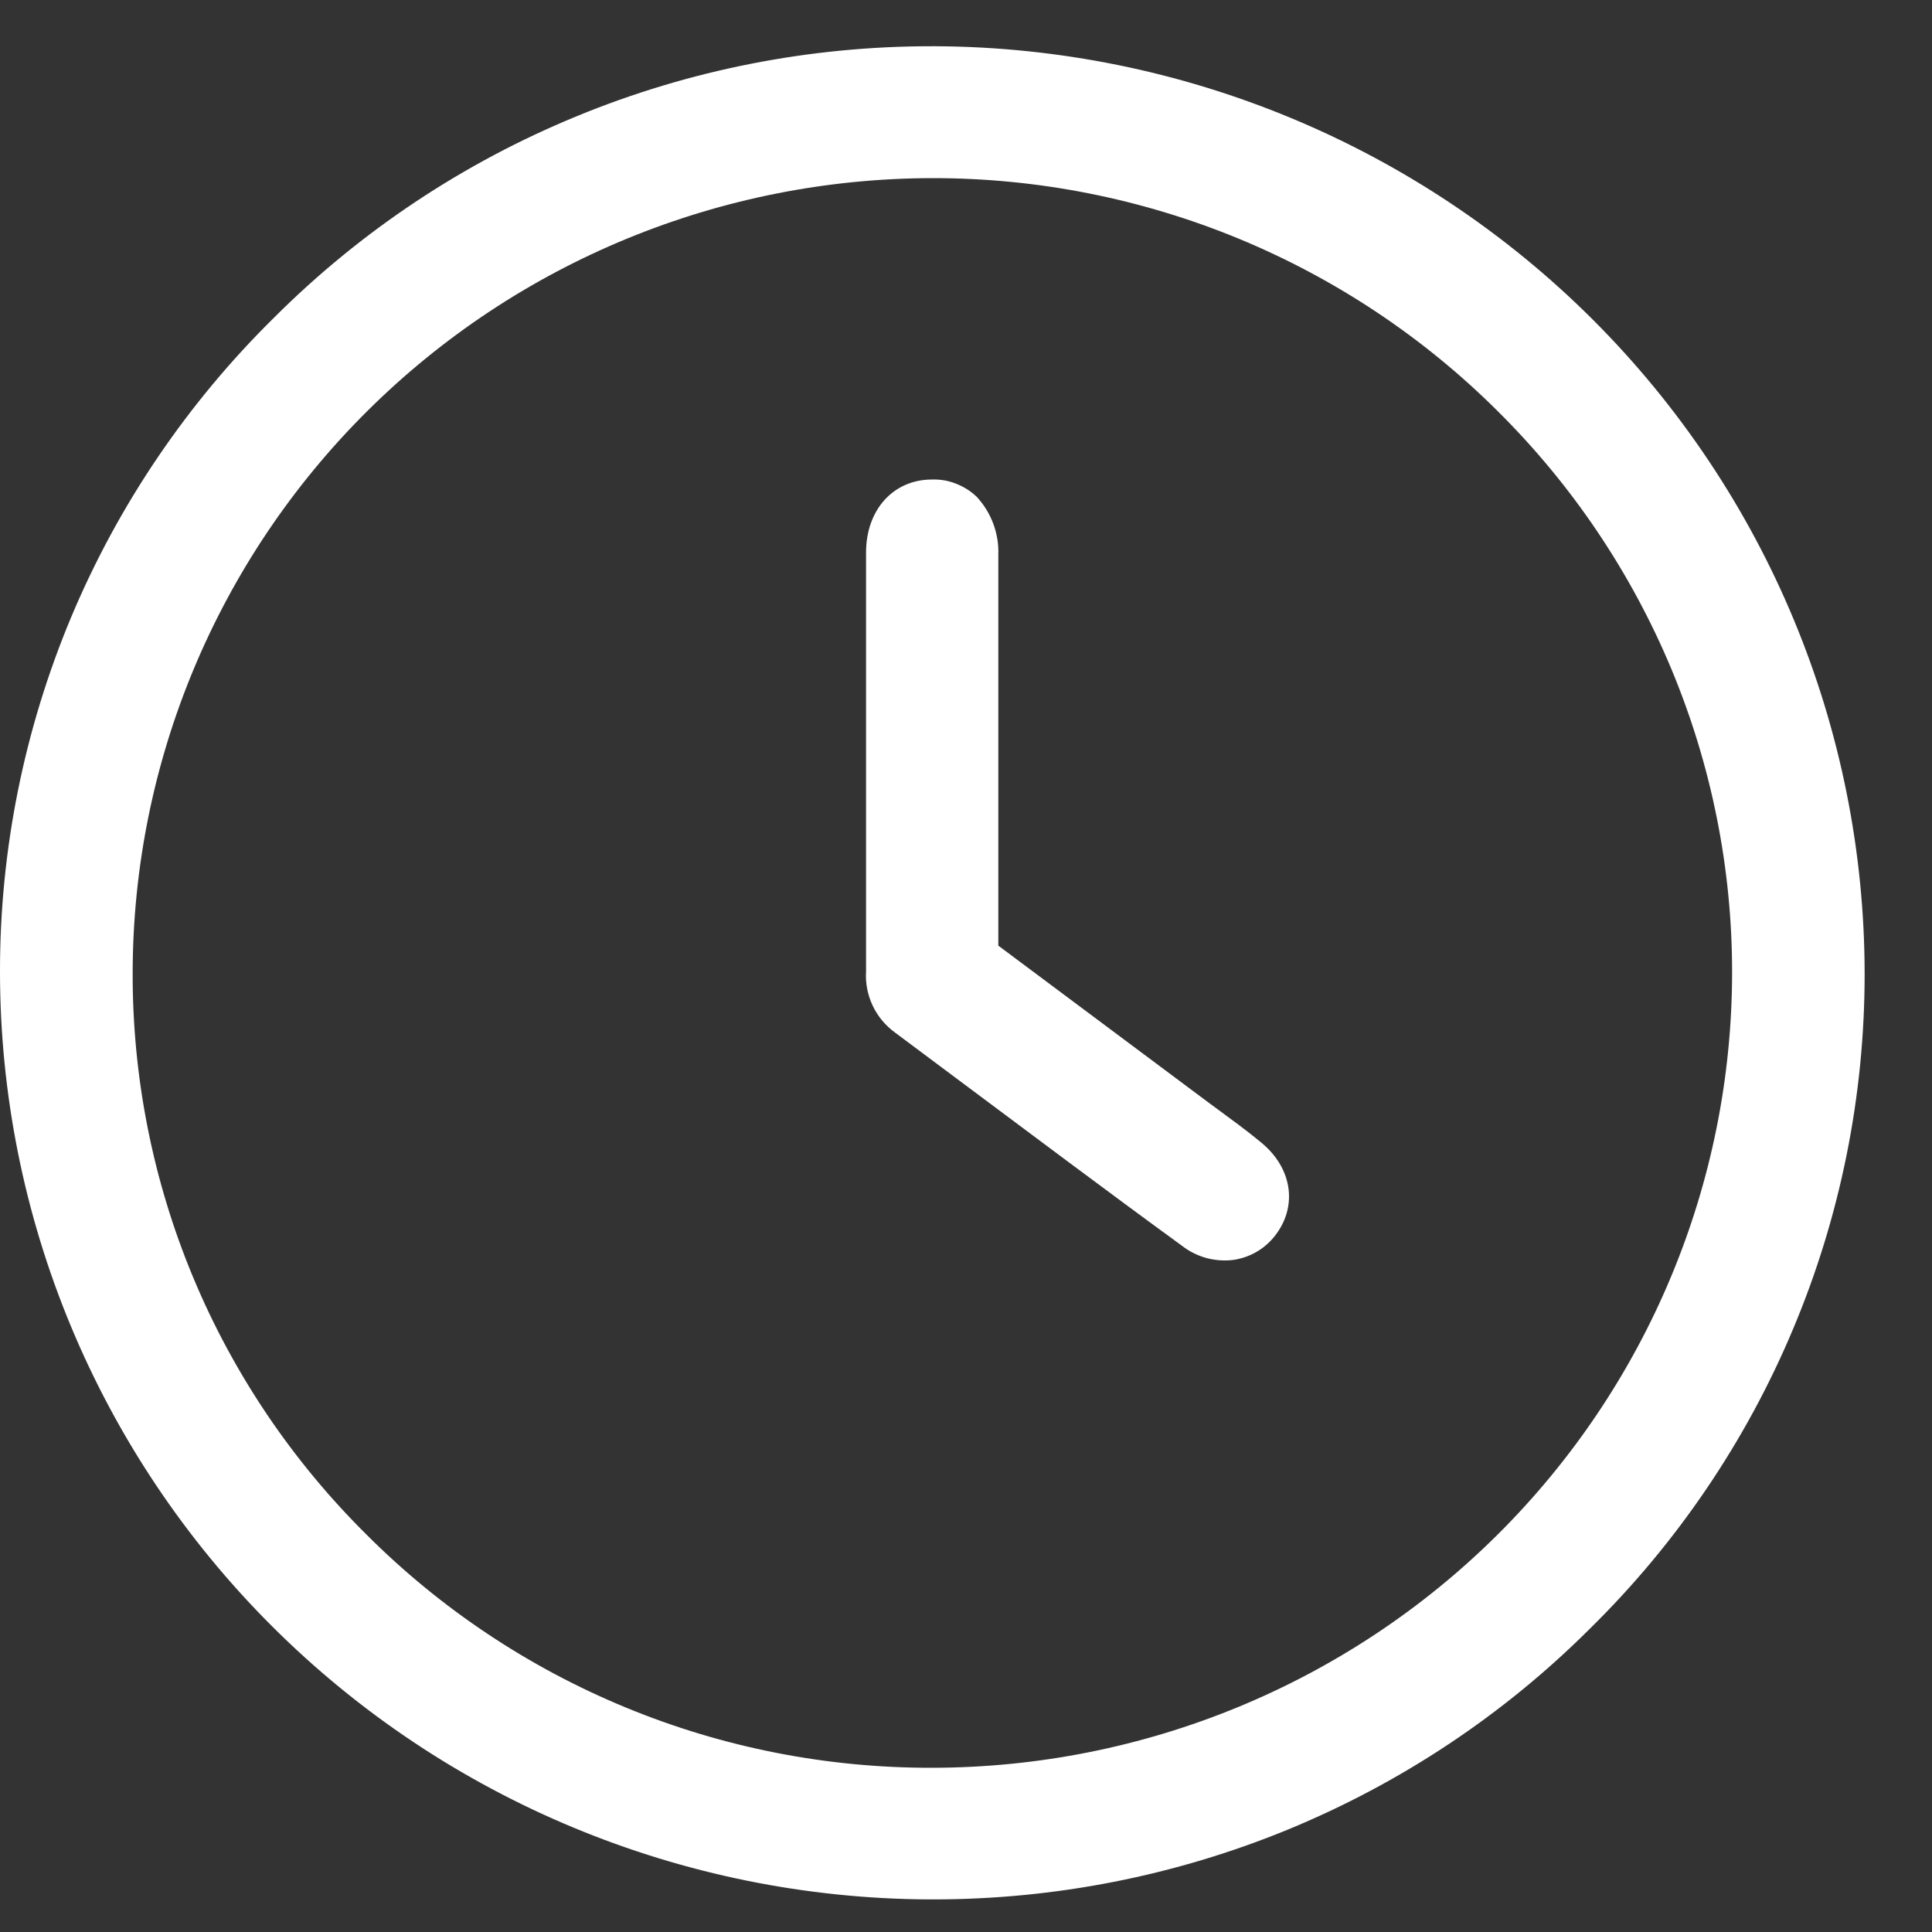
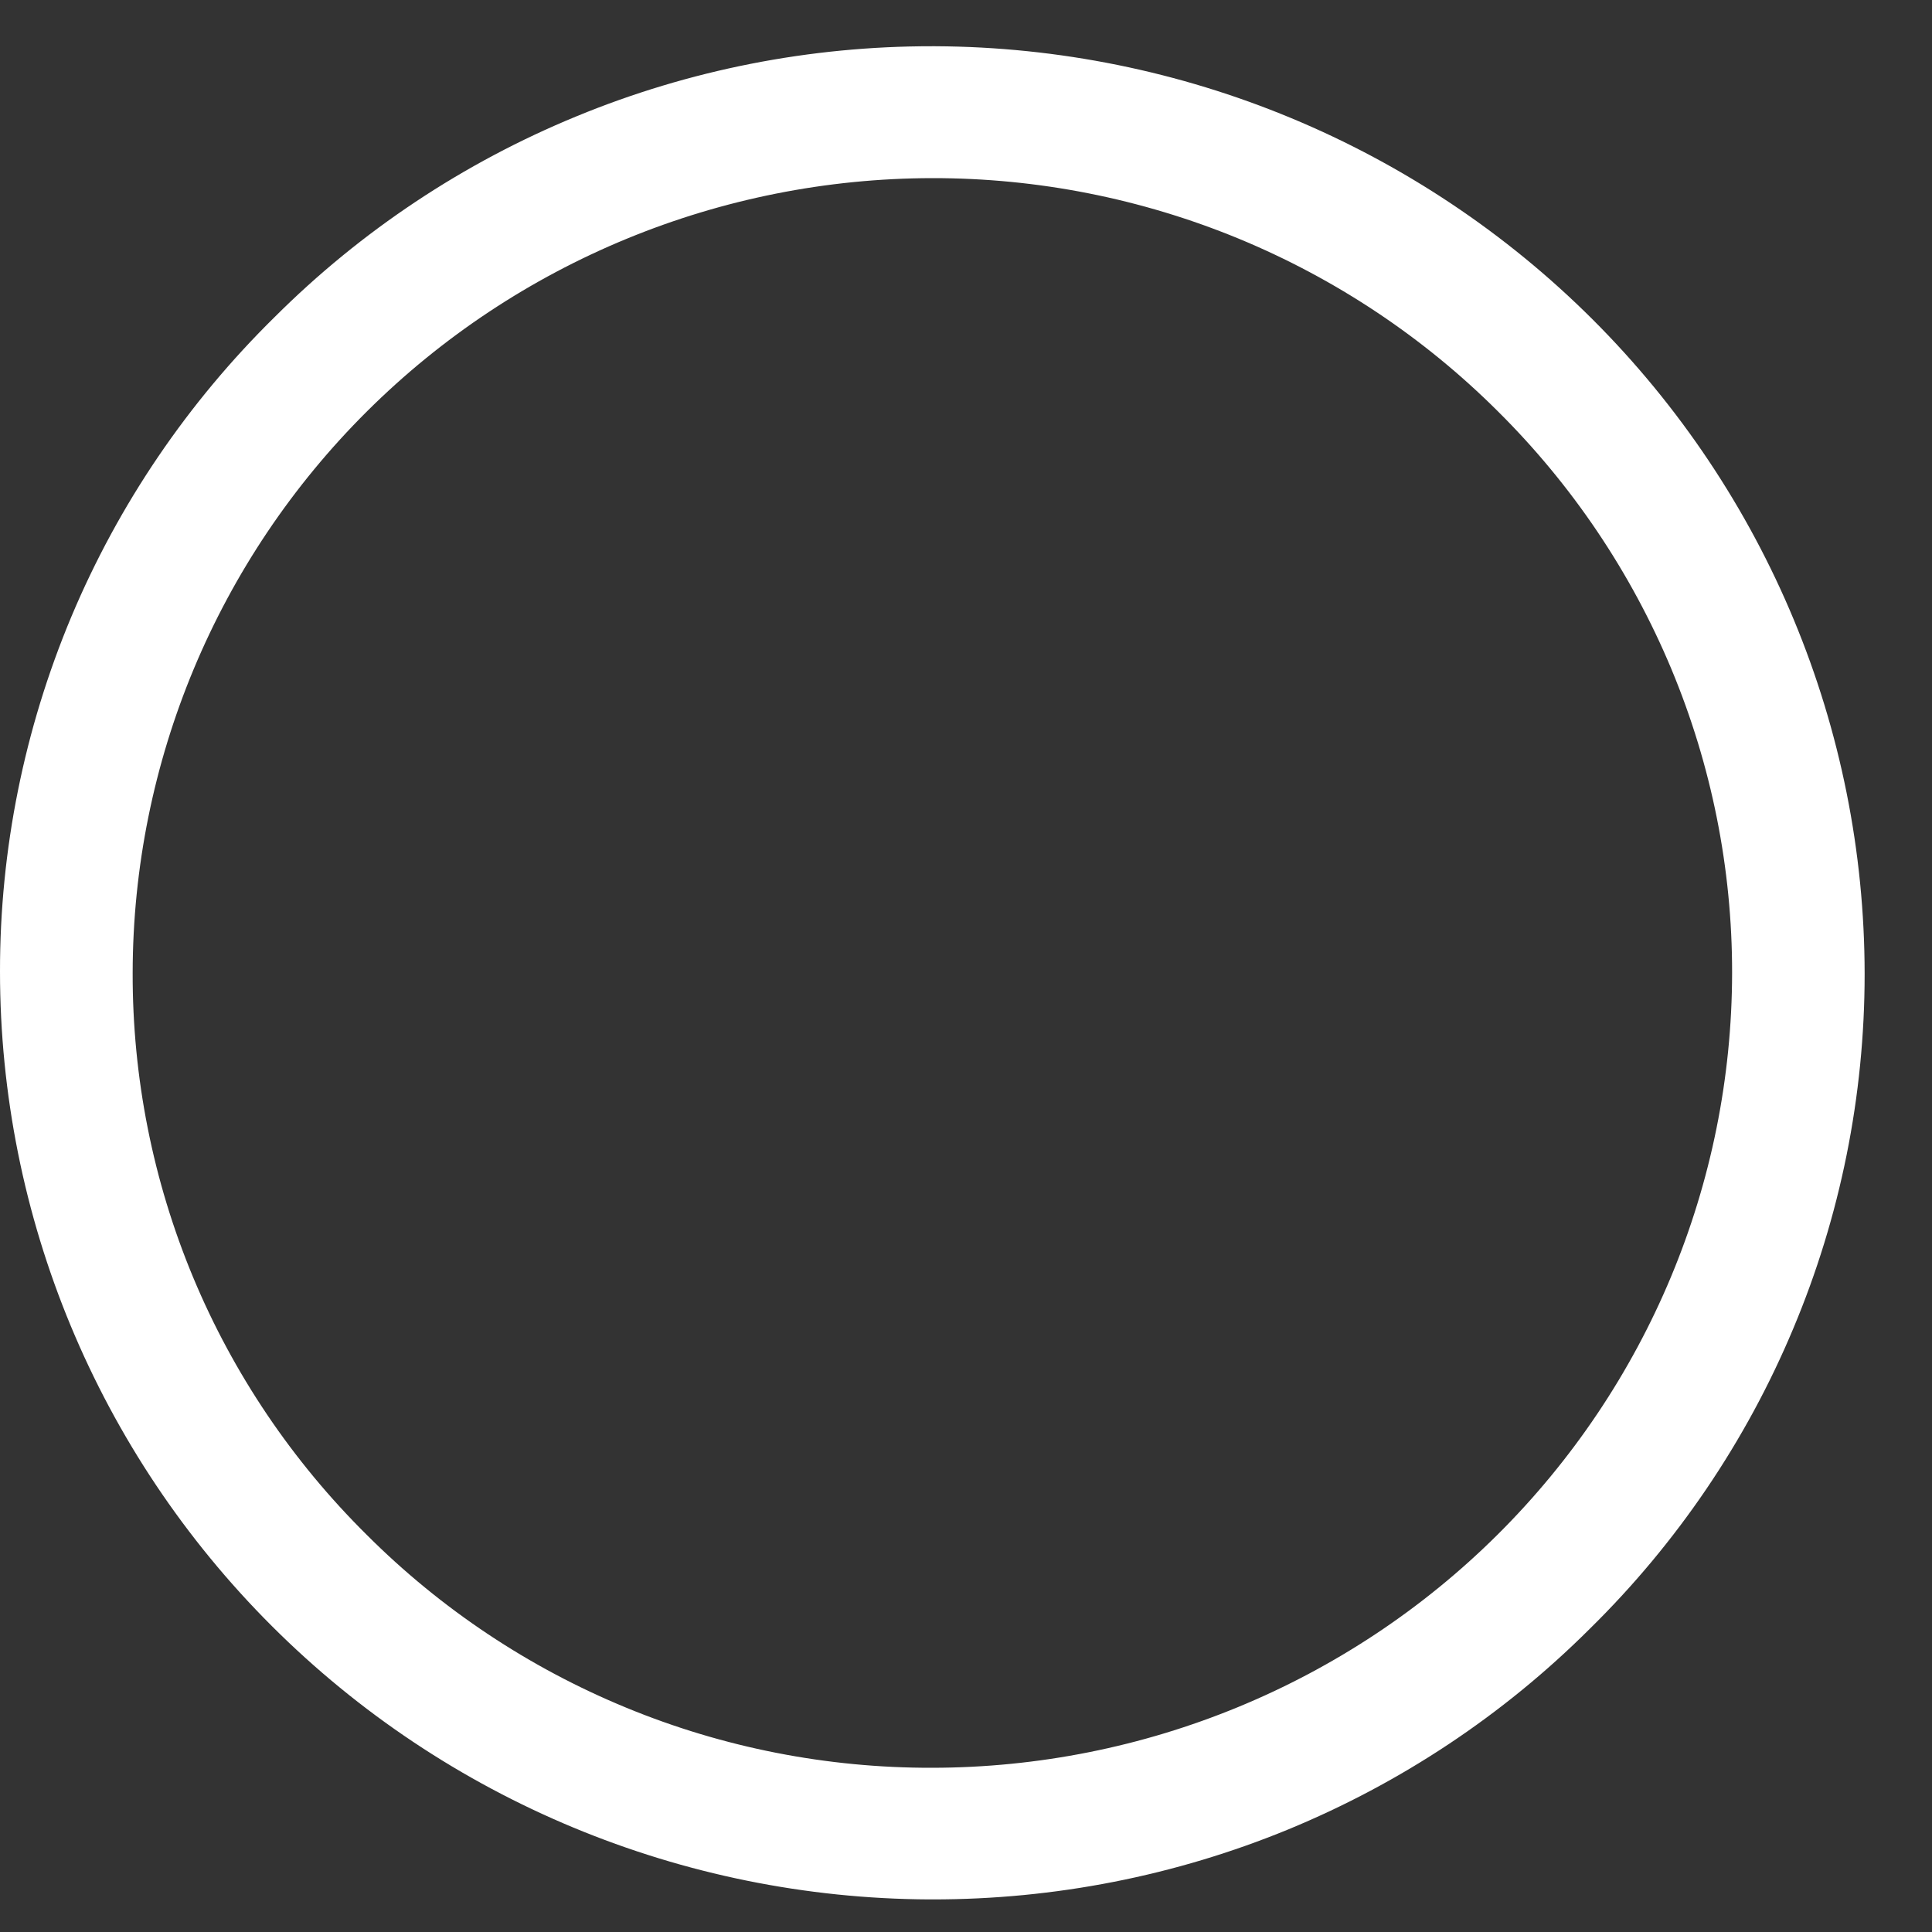
<svg xmlns="http://www.w3.org/2000/svg" width="15" height="15" viewBox="0 0 15 15" fill="none">
  <rect x="0" y="0" width="15" height="15" fill="#333333" stroke="none" />
  <path d="M7.262 0.359H7.238C6.29 0.358 5.352 0.542 4.476 0.903C3.6 1.263 2.804 1.792 2.135 2.459C1.458 3.124 0.921 3.915 0.554 4.788C0.188 5.661 -0.001 6.598 1.08197e-06 7.543C0 9.448 0.759 11.275 2.111 12.625C3.463 13.975 5.298 14.738 7.214 14.747H7.238C8.186 14.748 9.125 14.564 10.001 14.204C10.877 13.843 11.672 13.315 12.342 12.647C13.019 11.982 13.556 11.19 13.922 10.317C14.289 9.444 14.477 8.508 14.477 7.562C14.476 5.657 13.717 3.83 12.365 2.48C11.013 1.131 9.178 0.368 7.262 0.359ZM7.238 13.725C6.423 13.727 5.615 13.569 4.861 13.258C4.108 12.948 3.423 12.492 2.848 11.917C2.27 11.345 1.811 10.665 1.499 9.916C1.187 9.167 1.028 8.364 1.03 7.553C1.032 5.917 1.687 4.349 2.851 3.192C4.015 2.035 5.593 1.385 7.239 1.383C8.055 1.382 8.862 1.542 9.615 1.852C10.368 2.163 11.052 2.618 11.628 3.192C12.205 3.764 12.663 4.444 12.976 5.193C13.288 5.941 13.449 6.743 13.448 7.554C13.446 9.19 12.791 10.758 11.627 11.915C10.463 13.072 8.885 13.723 7.238 13.725Z" fill="white" />
-   <path d="M9.912 9.577C9.873 9.631 9.825 9.677 9.768 9.712C9.712 9.747 9.649 9.77 9.583 9.781C9.512 9.791 9.439 9.786 9.369 9.768C9.3 9.749 9.234 9.717 9.178 9.673C8.586 9.242 7.995 8.797 7.418 8.367L6.948 8.016C6.874 7.962 6.814 7.89 6.775 7.807C6.736 7.724 6.718 7.632 6.724 7.541V6.36C6.724 5.682 6.724 4.98 6.724 4.29C6.724 3.959 6.934 3.725 7.232 3.723H7.238C7.302 3.721 7.365 3.732 7.424 3.756C7.483 3.779 7.537 3.813 7.583 3.857C7.696 3.979 7.757 4.141 7.751 4.307C7.751 4.945 7.751 5.594 7.751 6.221V7.342L9.317 8.511C9.363 8.546 9.41 8.58 9.456 8.614C9.567 8.696 9.683 8.78 9.79 8.869C10.028 9.063 10.075 9.351 9.912 9.577Z" fill="white" />
</svg>